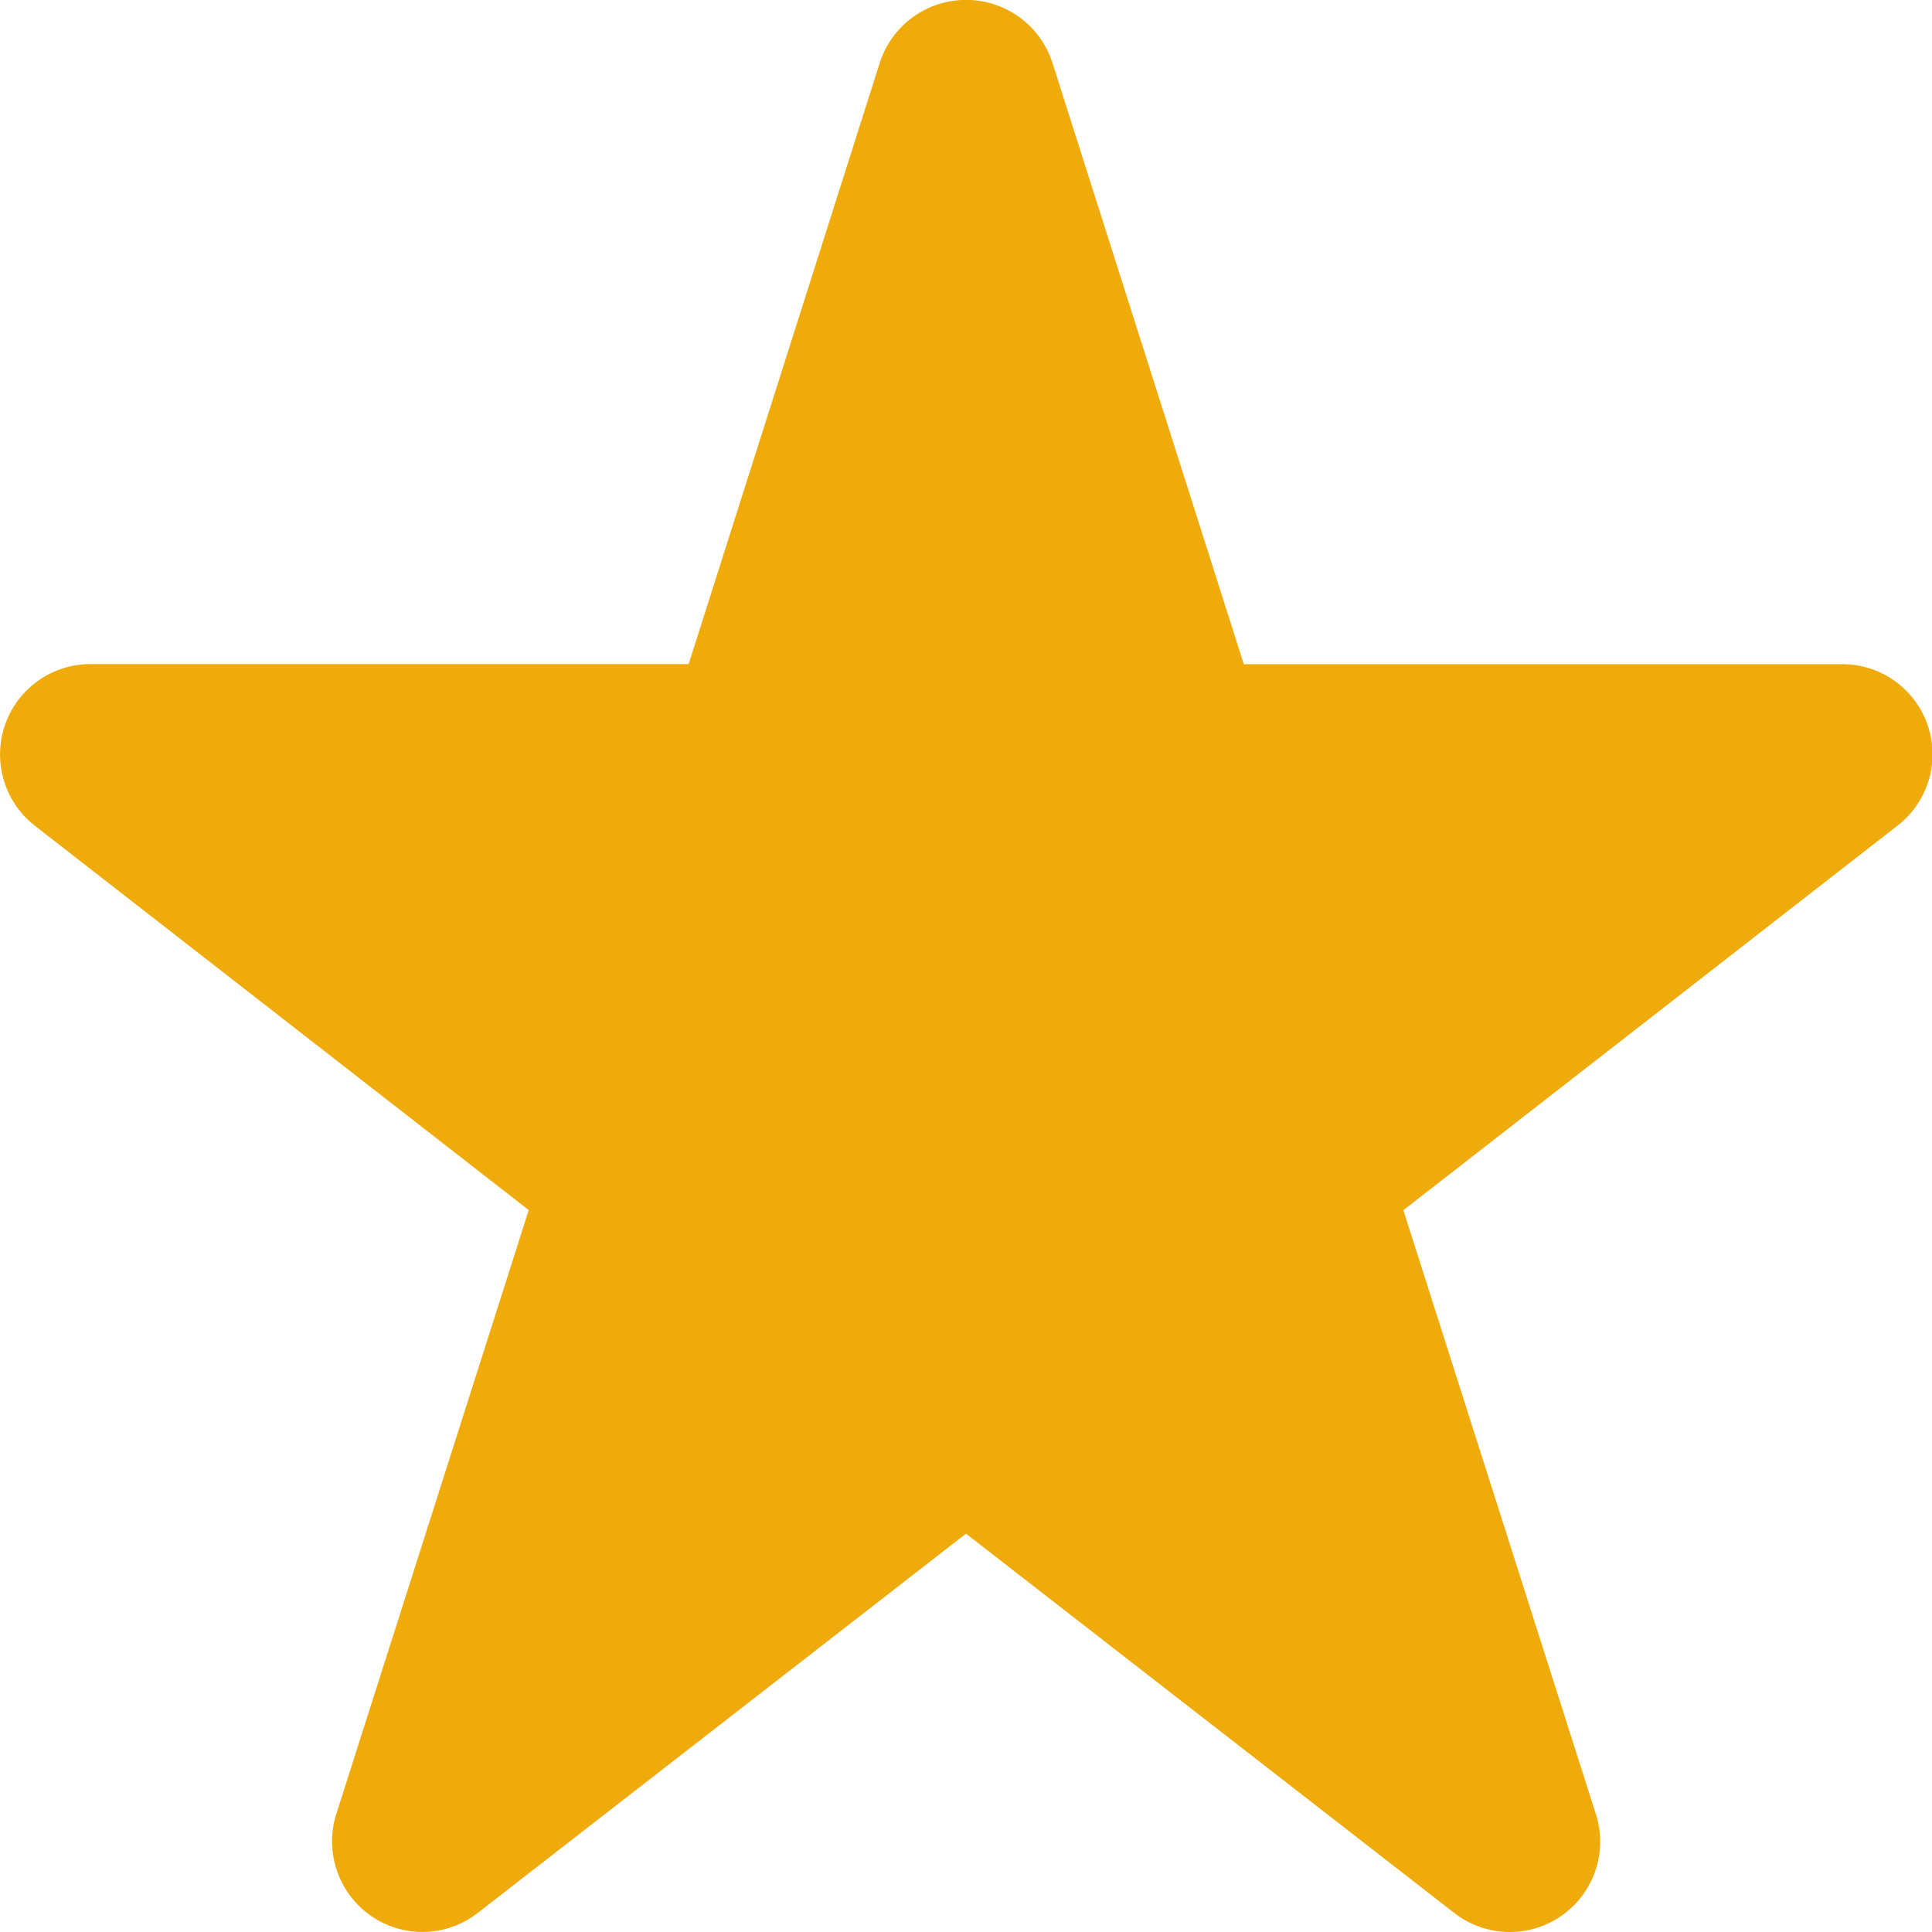
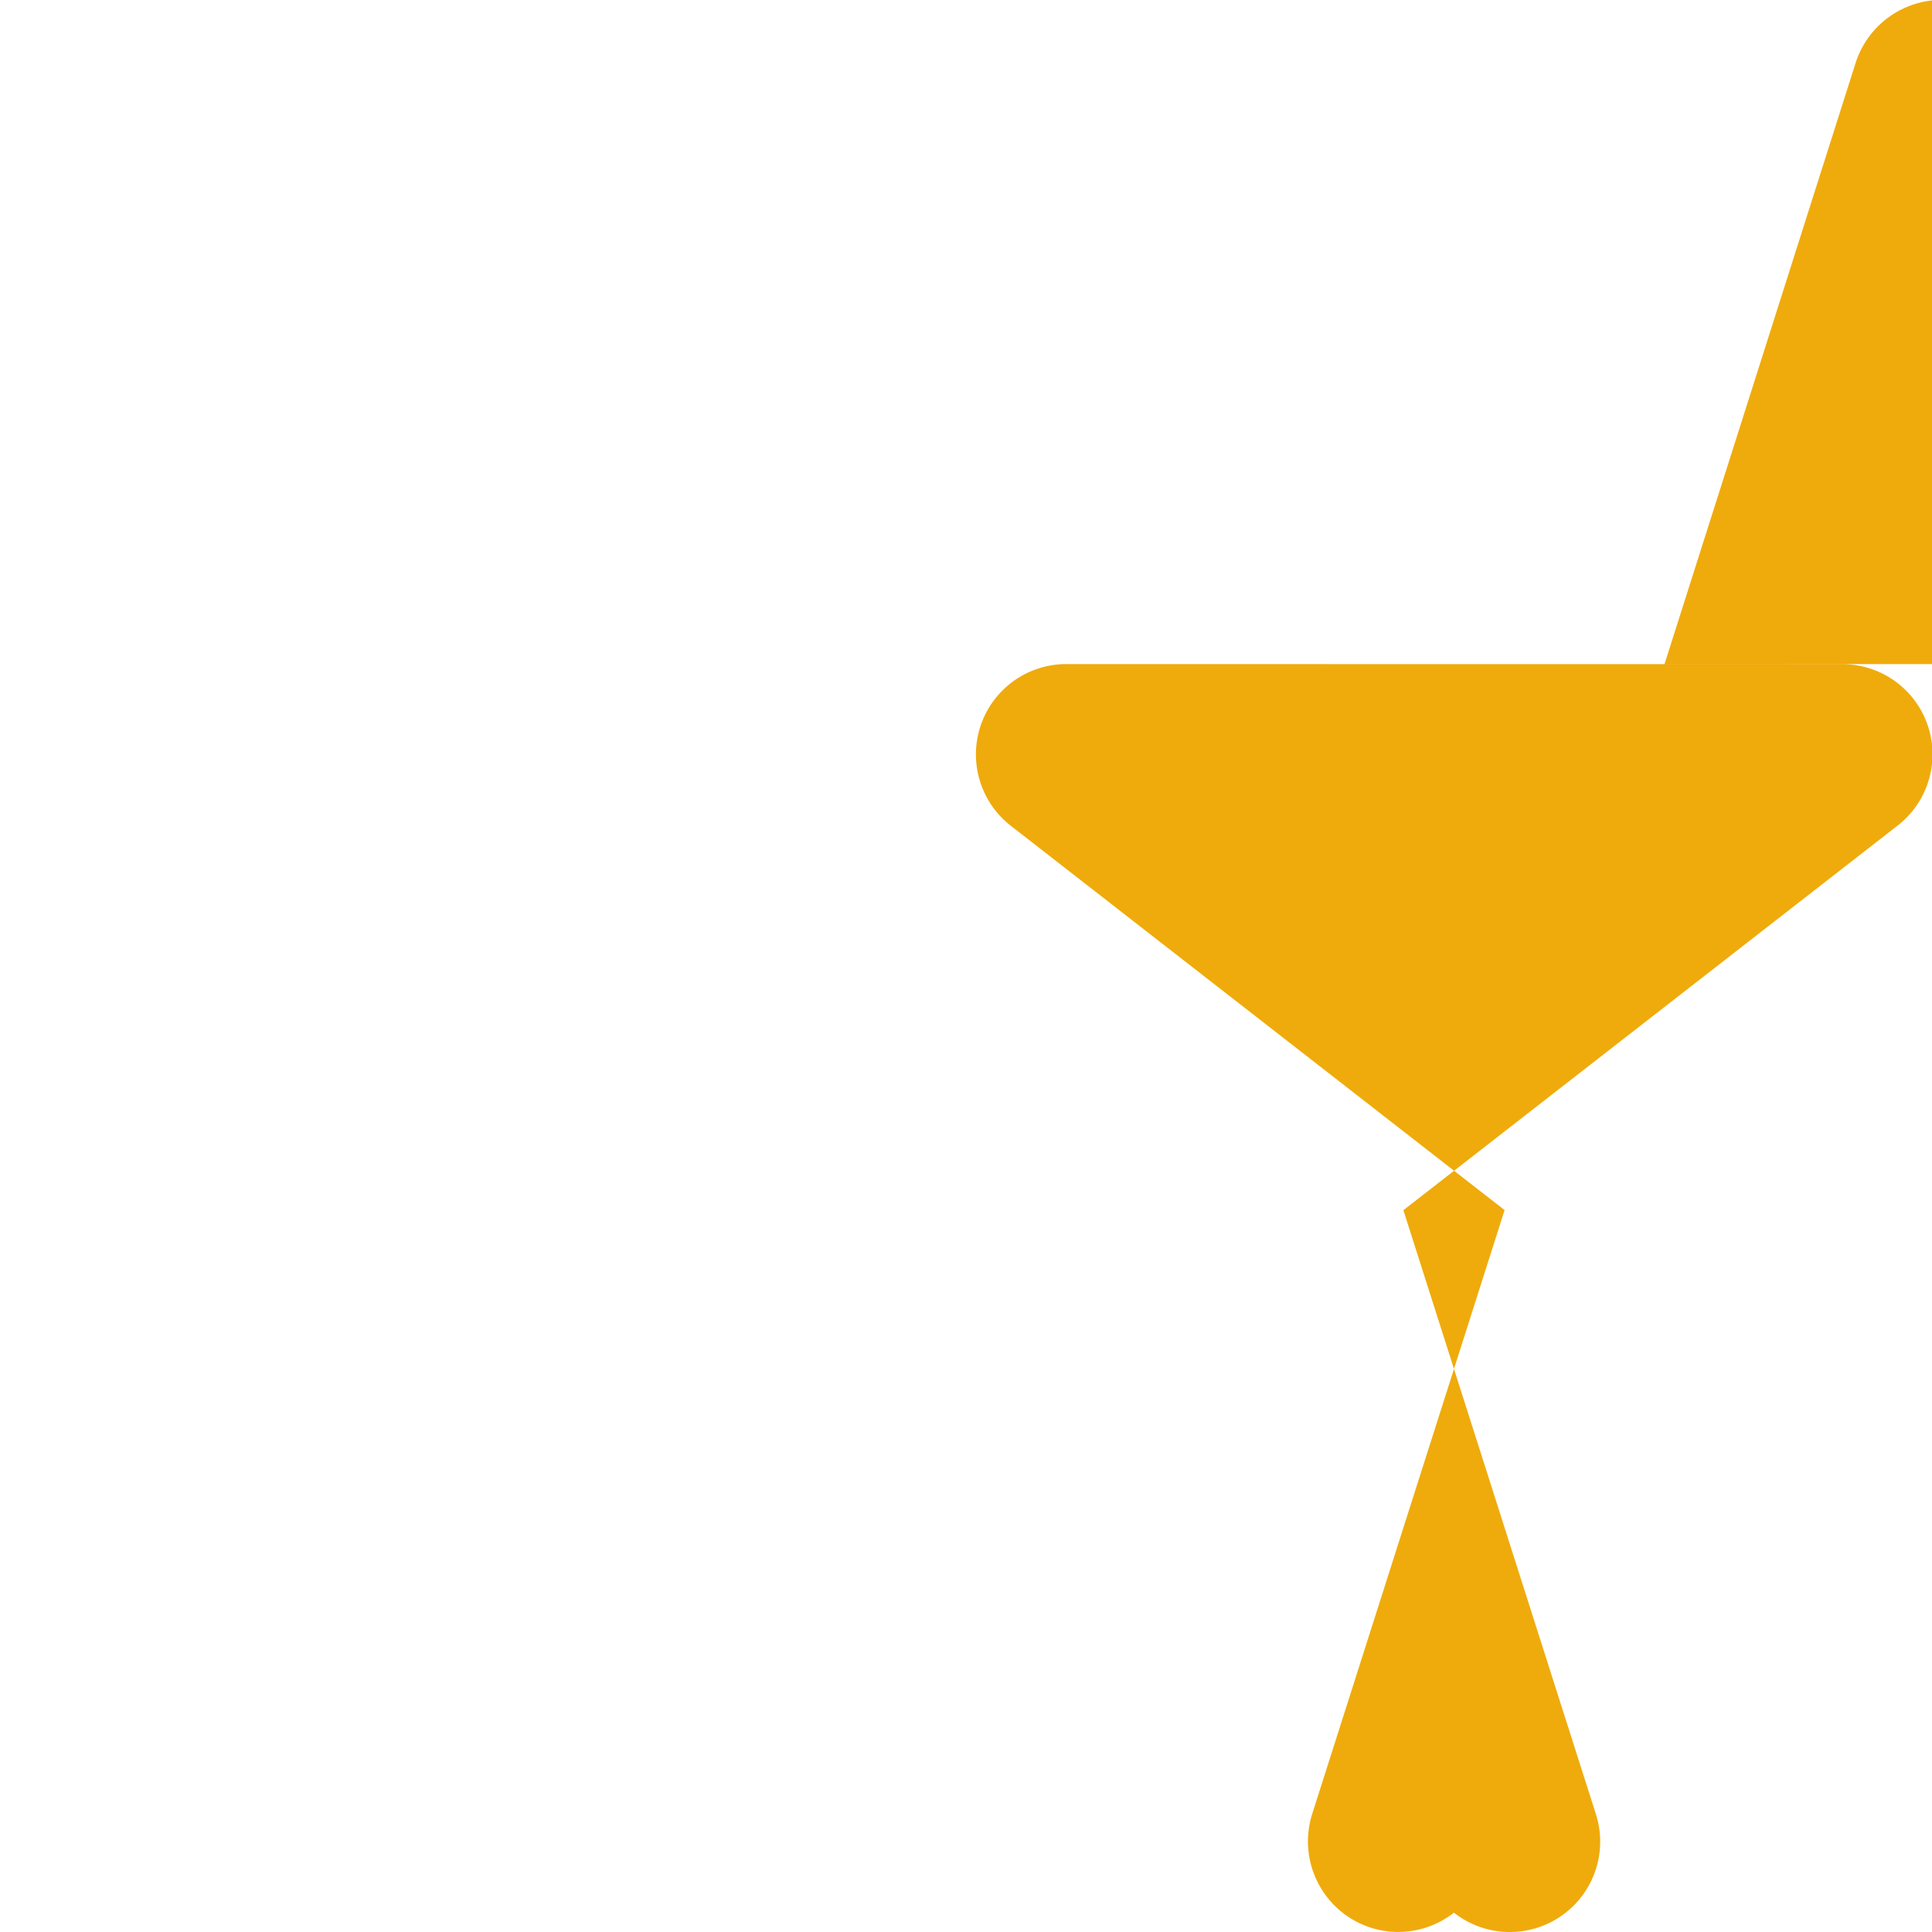
<svg xmlns="http://www.w3.org/2000/svg" width="18" height="18" fill="none">
-   <path d="M11.588 6.188h5.569a.84.84 0 01.517 1.508l-4.599 3.579 1.793 5.625a.842.842 0 01-1.322.92L9 14.289 4.454 17.82a.84.84 0 01-1 .028.846.846 0 01-.32-.95l1.792-5.624-4.6-3.58a.842.842 0 01.518-1.507h5.572l1.78-5.6a.845.845 0 011.61 0l1.782 5.6z" fill="#EFAB0C" />
+   <path d="M11.588 6.188h5.569a.84.84 0 01.517 1.508l-4.599 3.579 1.793 5.625a.842.842 0 01-1.322.92a.84.84 0 01-1 .028.846.846 0 01-.32-.95l1.792-5.624-4.6-3.58a.842.842 0 01.518-1.507h5.572l1.78-5.6a.845.845 0 011.61 0l1.782 5.6z" fill="#EFAB0C" />
</svg>